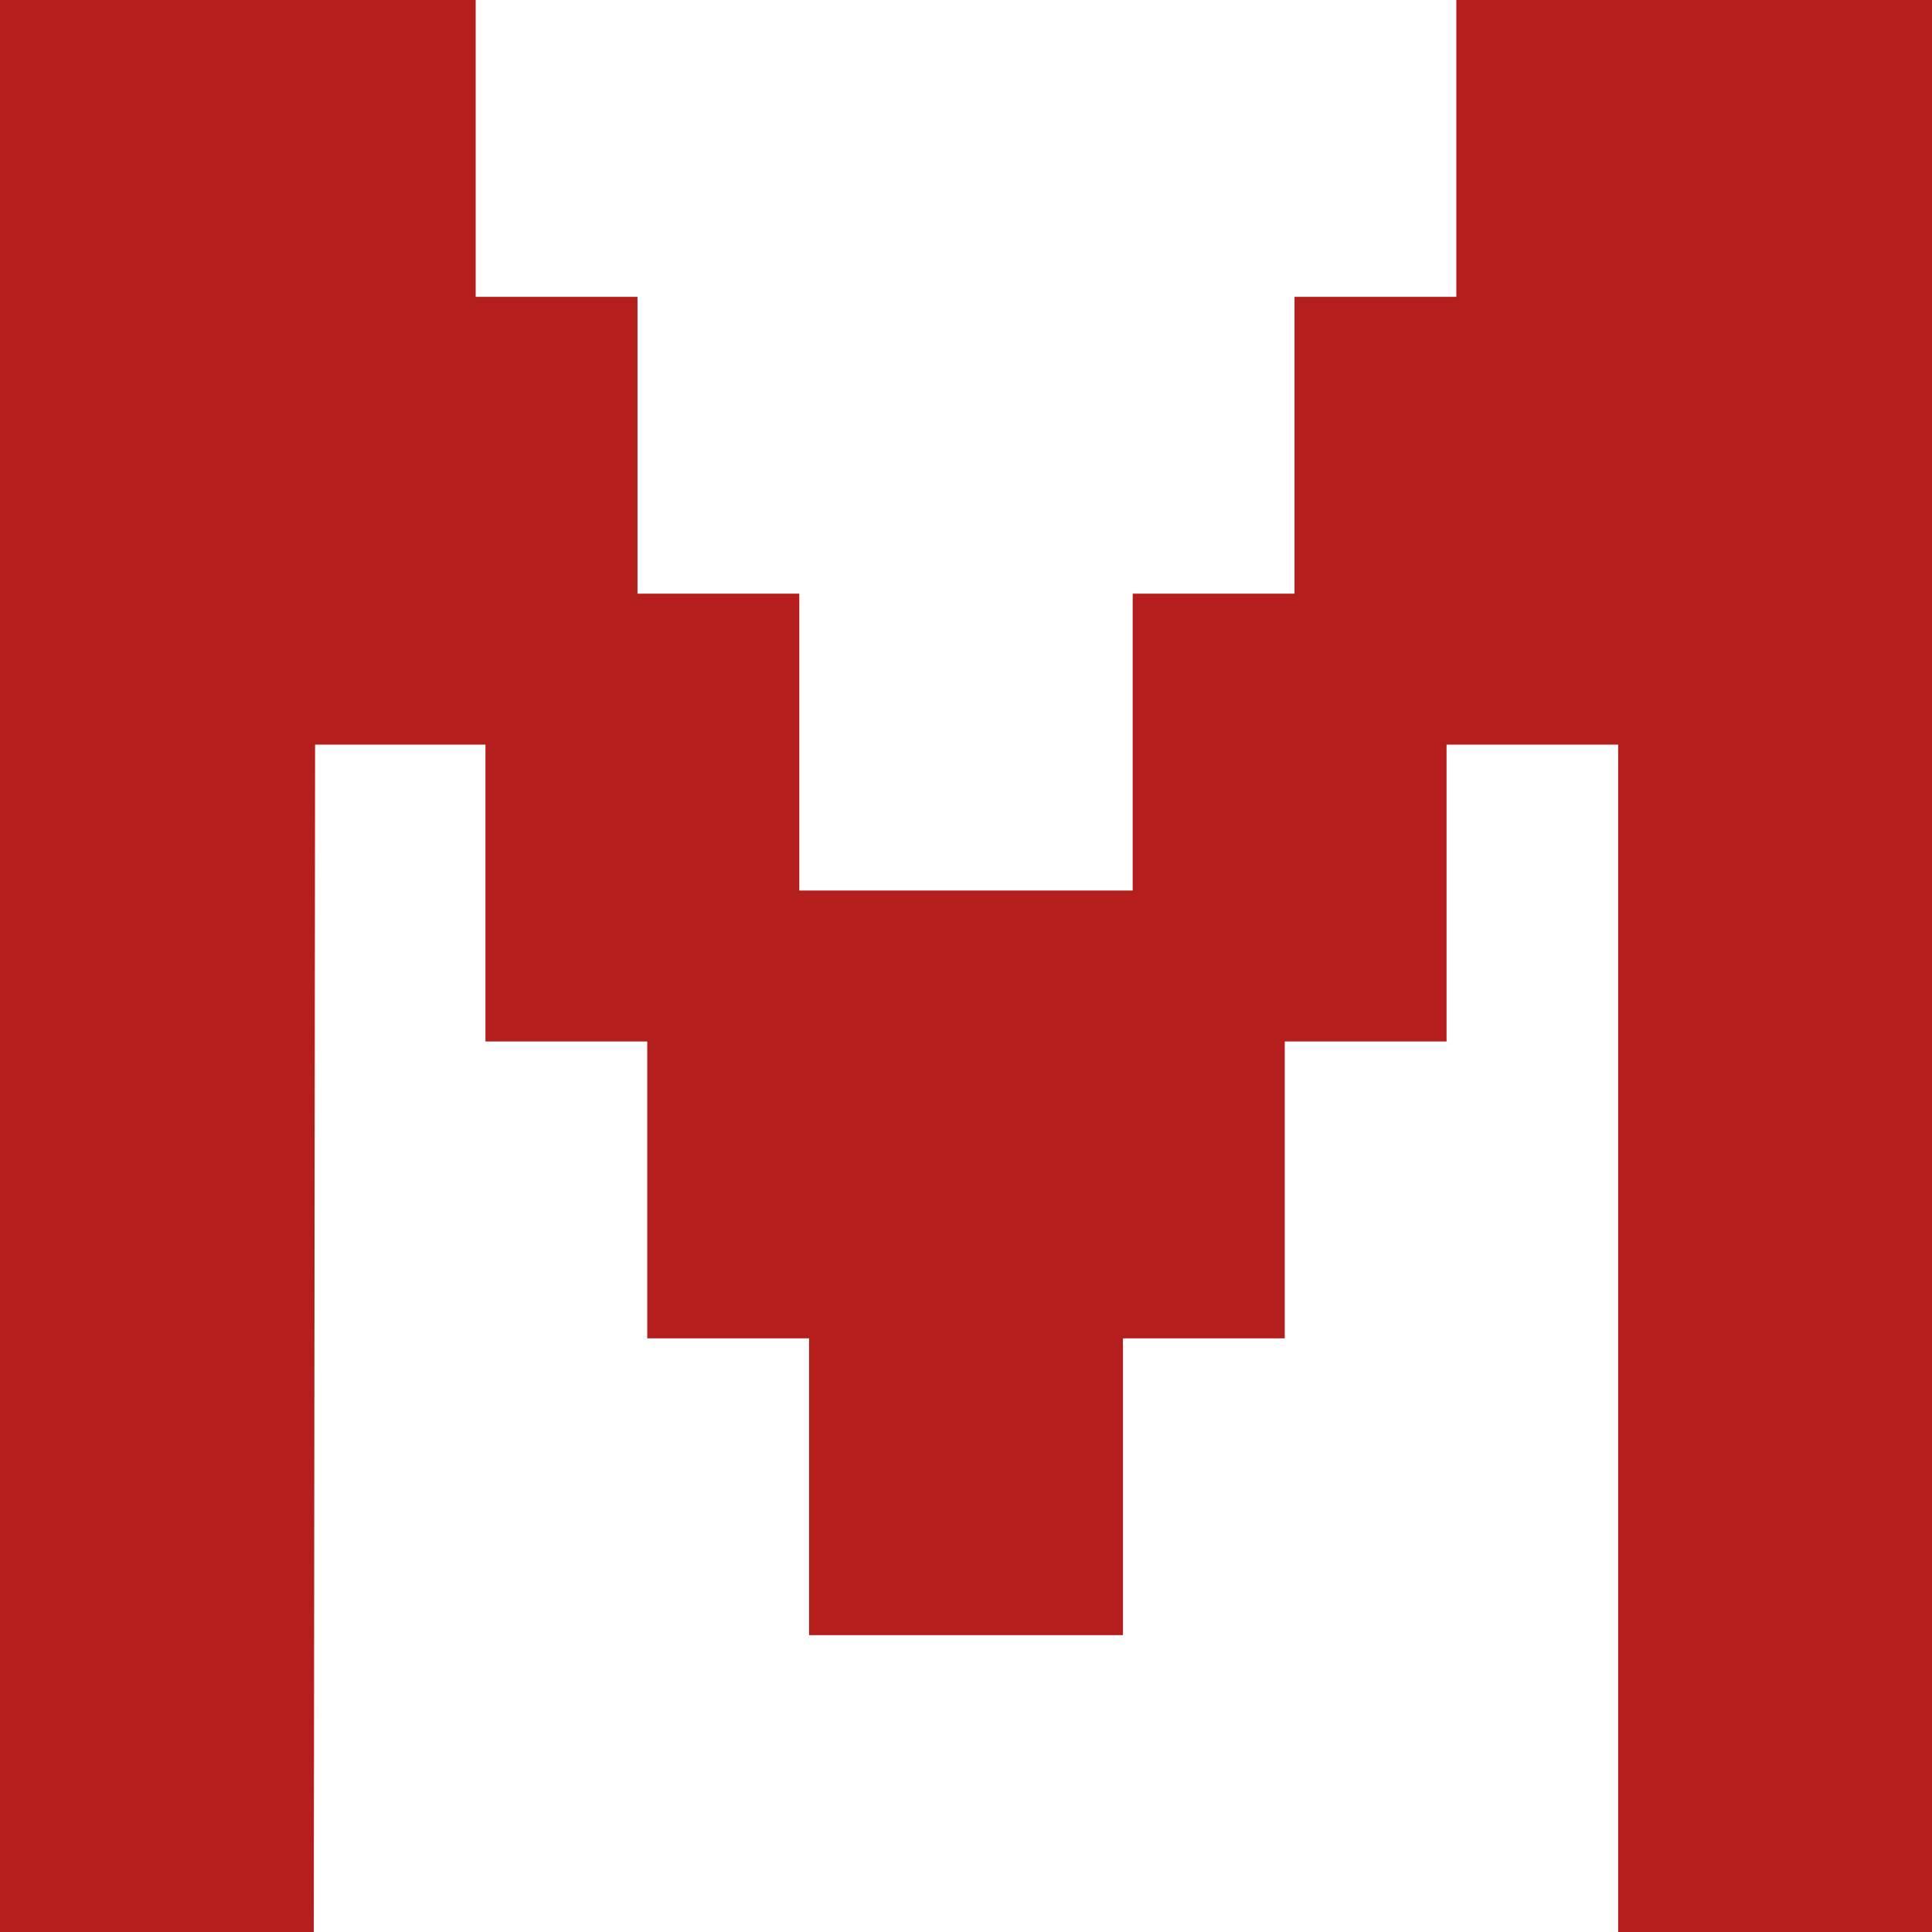
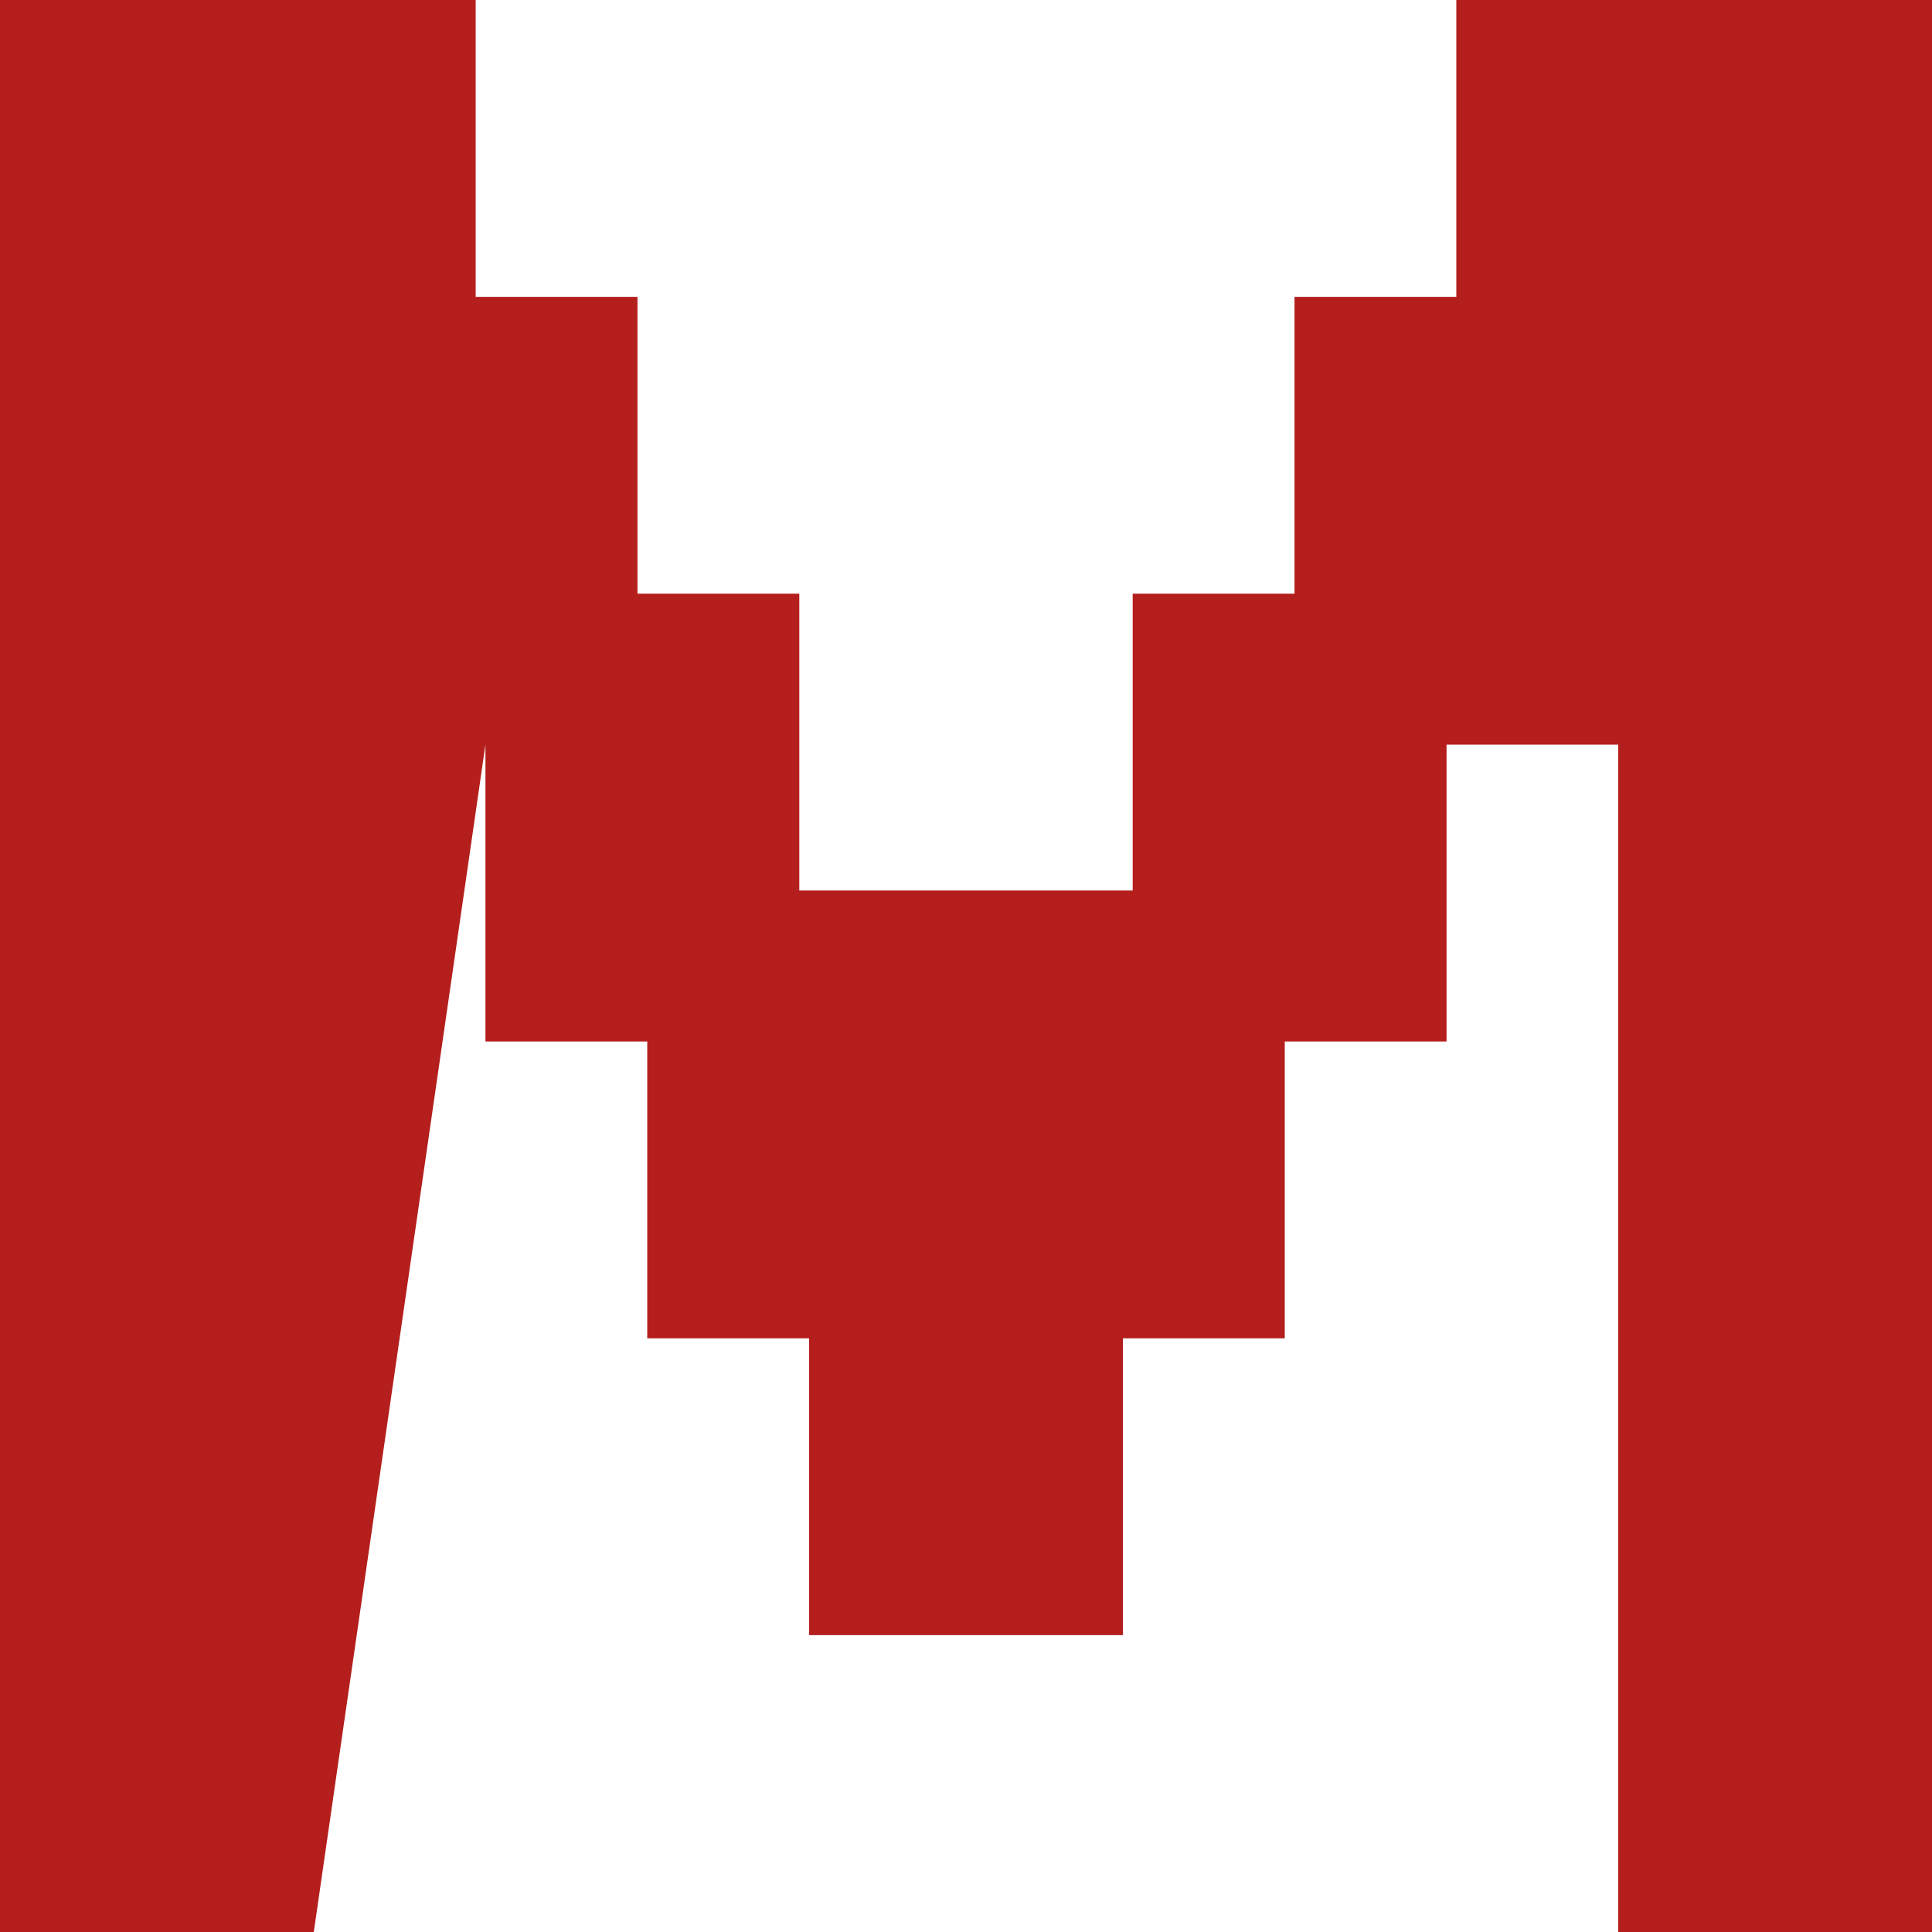
<svg xmlns="http://www.w3.org/2000/svg" width="127" height="127" viewBox="0 0 127 127" fill="none">
-   <path fill-rule="evenodd" clip-rule="evenodd" d="M0 127V0H31.268V19.513H41.905V39.026H52.542V58.539H74.458V39.026H85.095V19.513H95.732V0H127V127H106.369V48.948H95.089V68.461H84.453V87.974H73.816V107.487H53.184V87.974H42.547V68.461H31.911V48.948H20.712L20.627 127H0Z" fill="#B41E1C" />
+   <path fill-rule="evenodd" clip-rule="evenodd" d="M0 127V0H31.268V19.513H41.905V39.026H52.542V58.539H74.458V39.026H85.095V19.513H95.732V0H127V127H106.369V48.948H95.089V68.461H84.453V87.974H73.816V107.487H53.184V87.974H42.547V68.461H31.911V48.948L20.627 127H0Z" fill="#B41E1C" />
</svg>